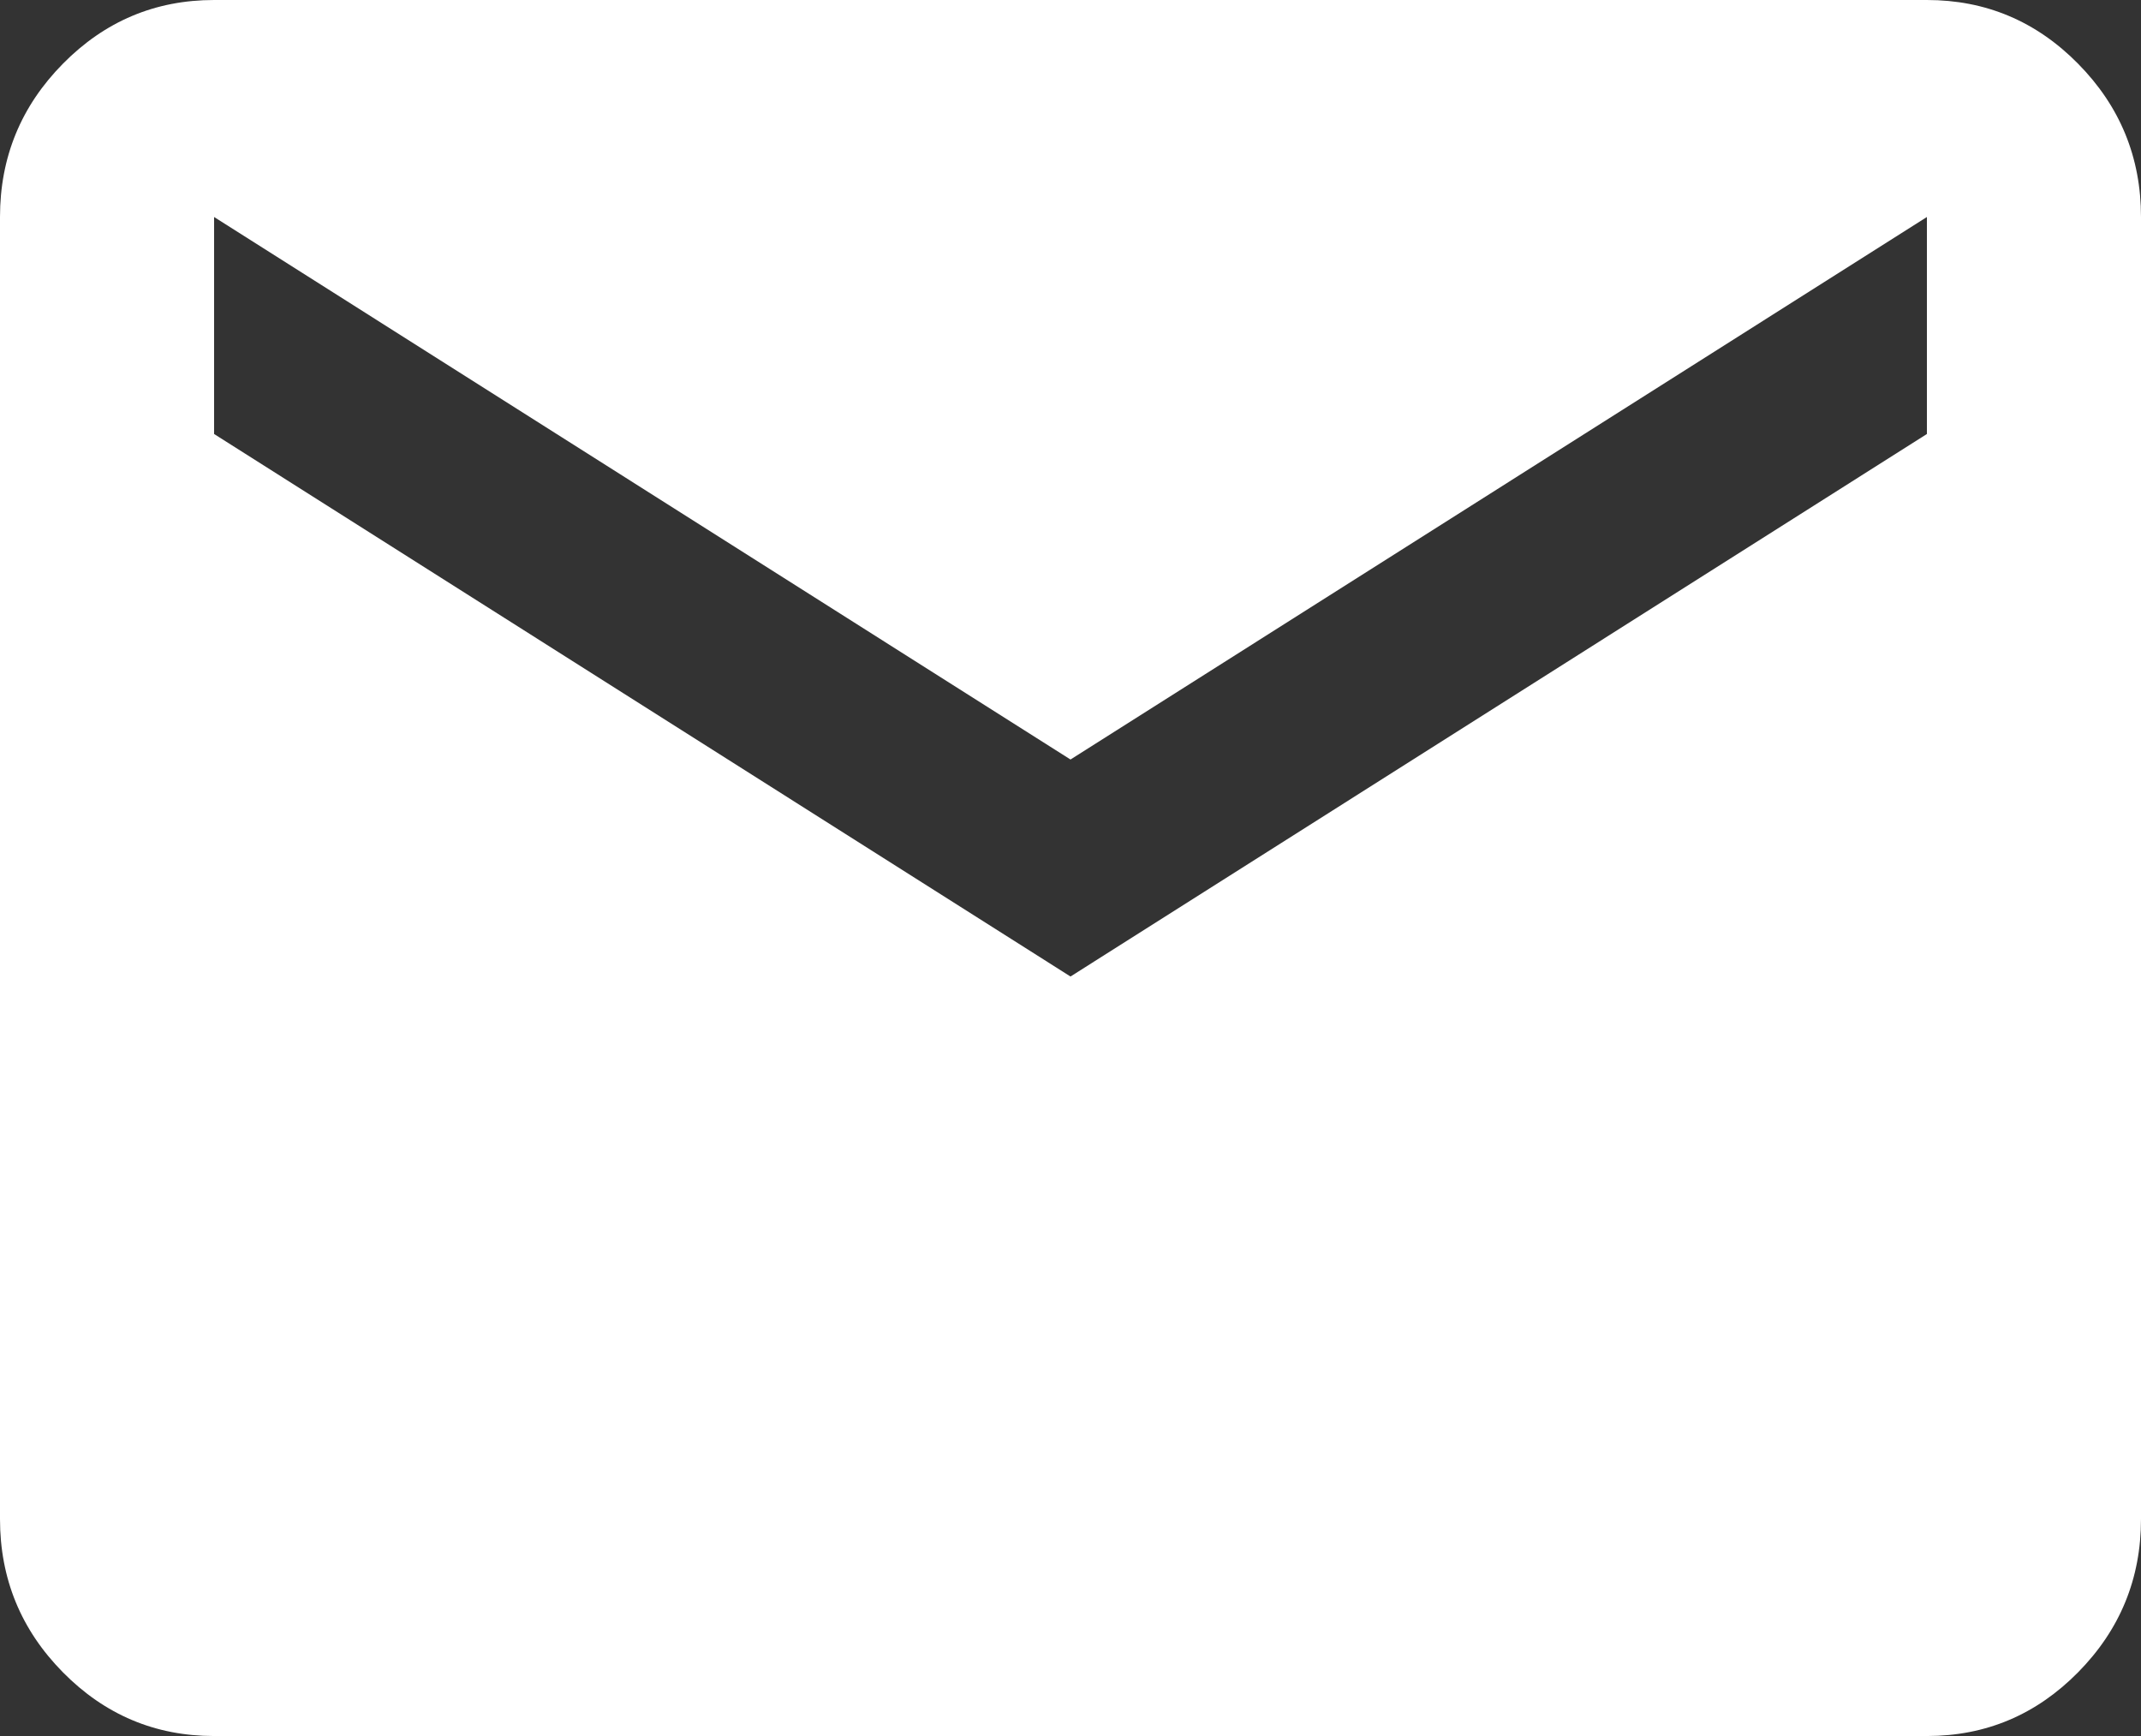
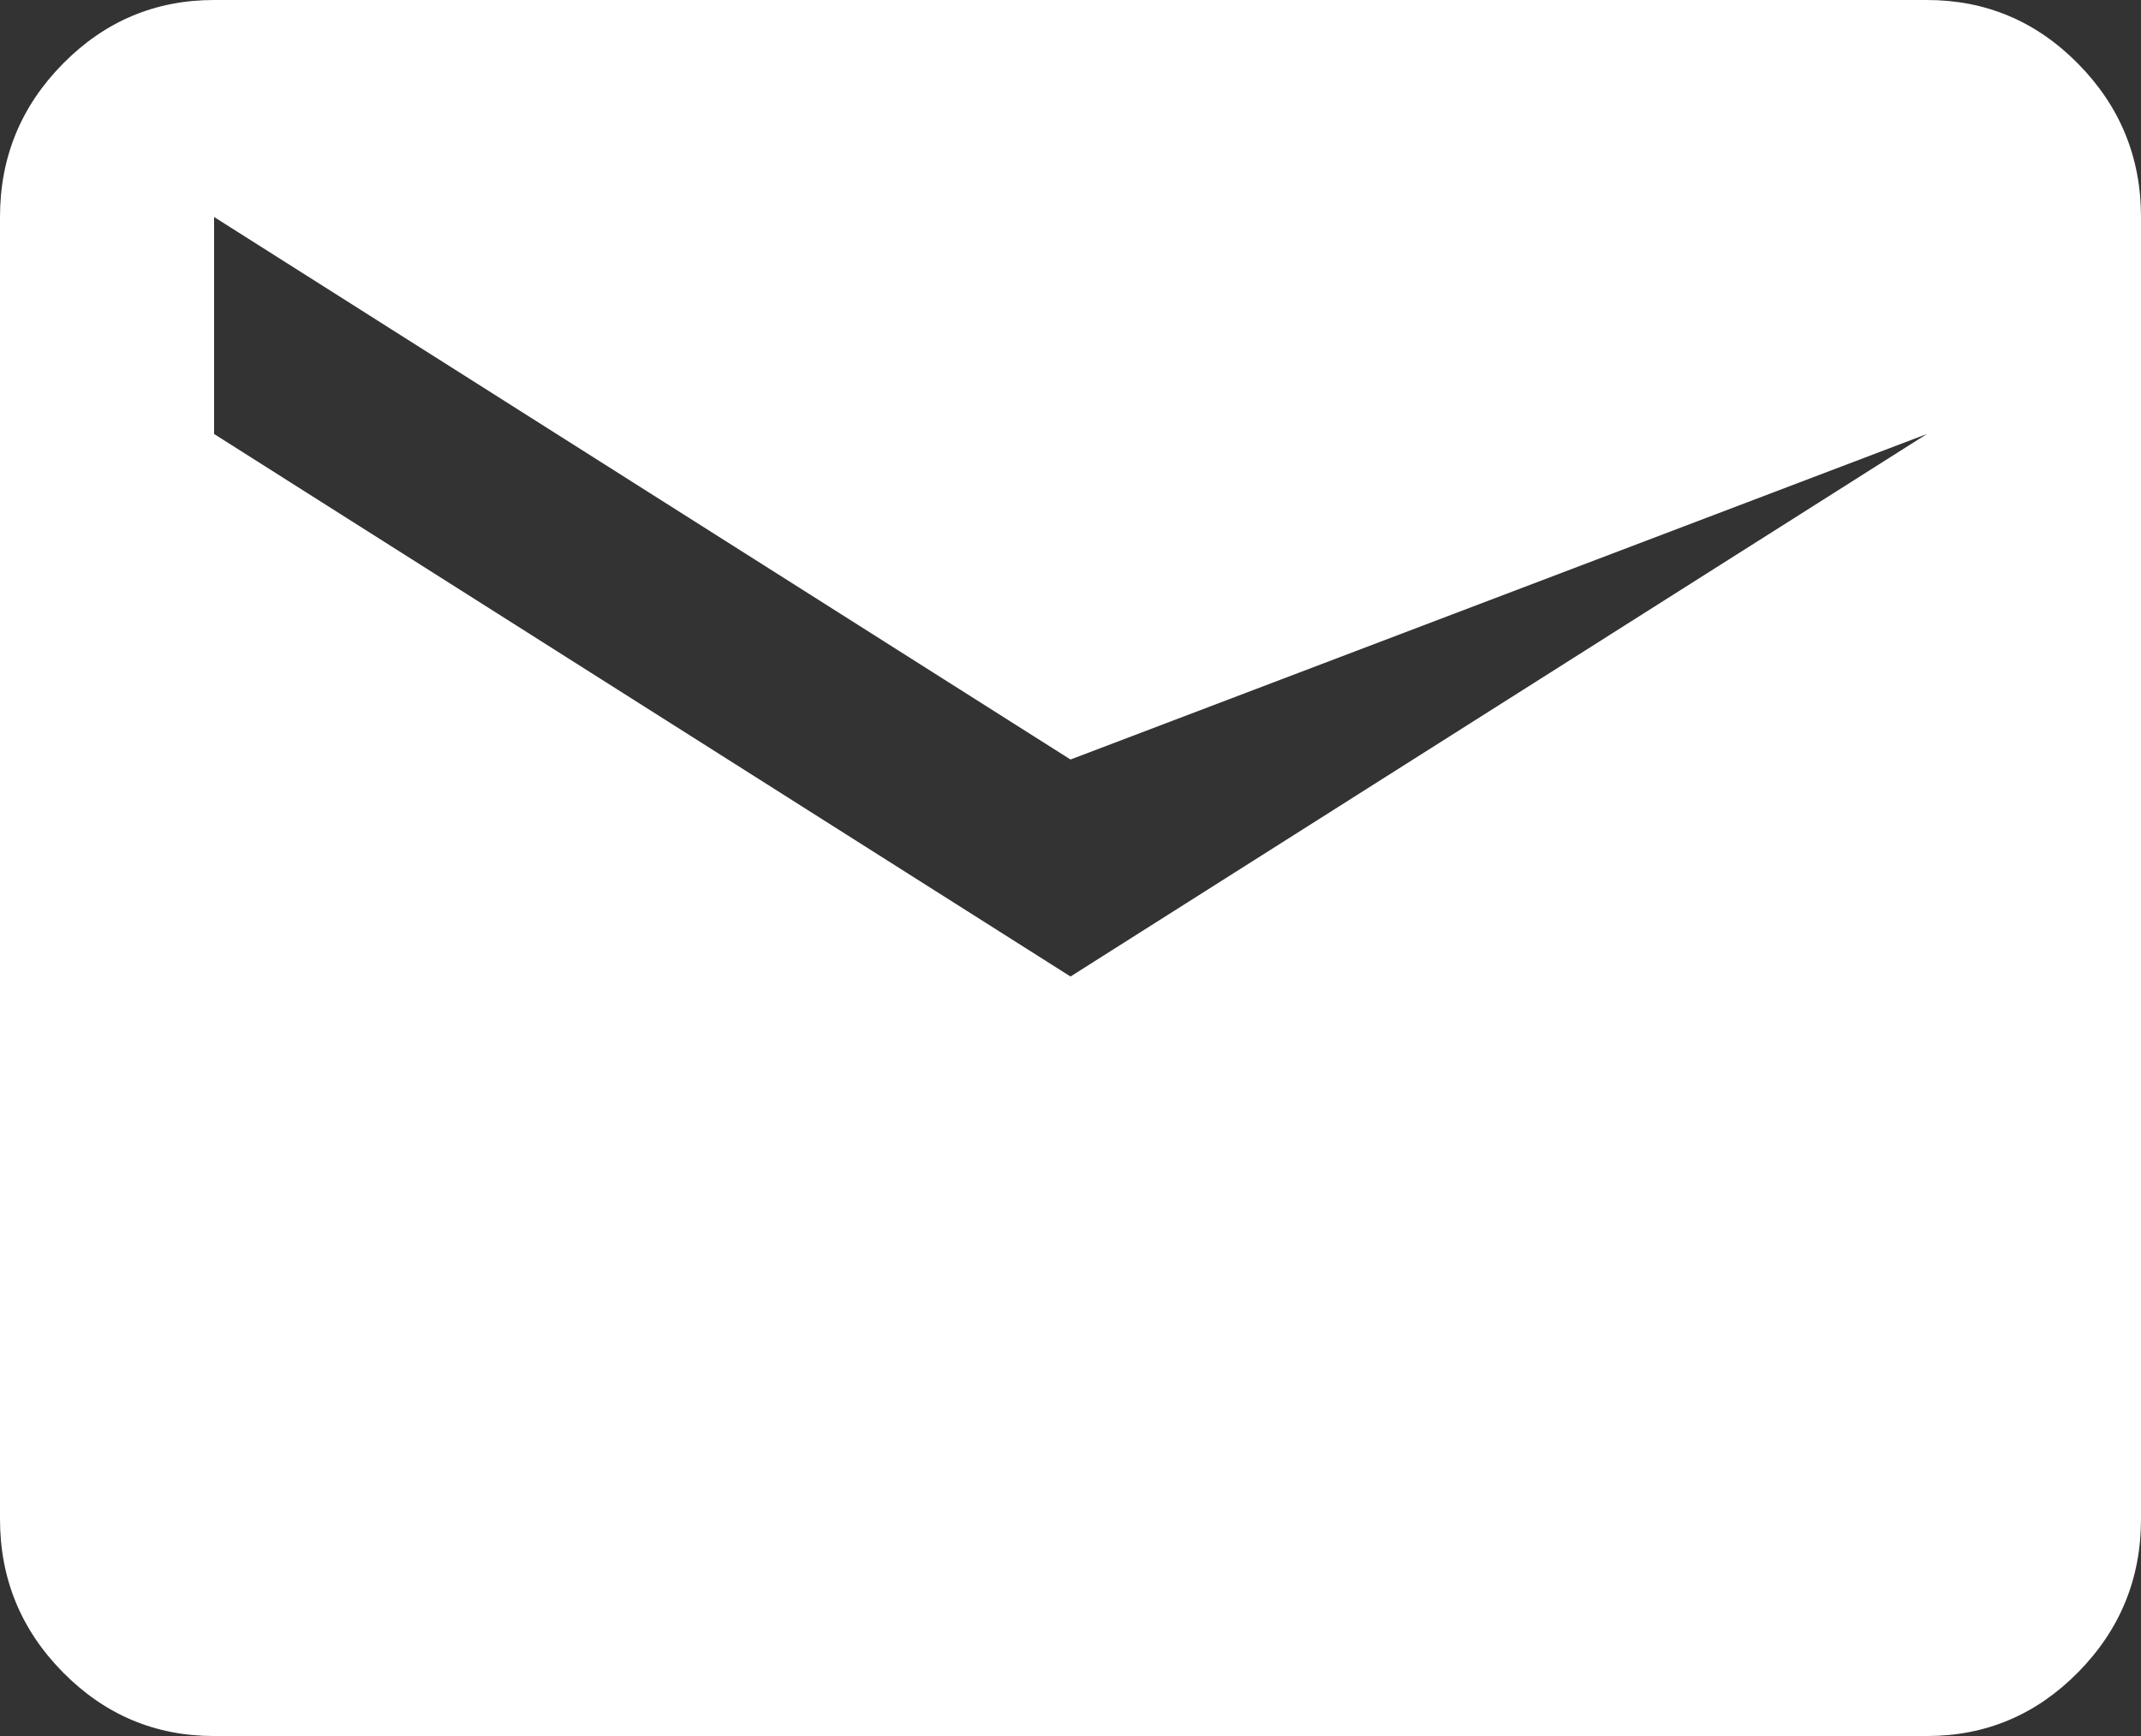
<svg xmlns="http://www.w3.org/2000/svg" width="74" height="60" viewBox="0 0 74 60" fill="none">
  <rect x="0" y="0" width="74" height="60" fill="#333333" stroke="none" />
-   <path d="M7.4 60C5.365 60 3.623 59.266 2.174 57.797C0.725 56.328 0 54.562 0 52.5V7.5C0 5.438 0.725 3.672 2.174 2.203C3.623 0.734 5.365 0 7.4 0H66.6C68.635 0 70.377 0.734 71.826 2.203C73.275 3.672 74 5.438 74 7.5V52.5C74 54.562 73.275 56.328 71.826 57.797C70.377 59.266 68.635 60 66.6 60H7.4ZM37 33.75L66.6 15V7.5L37 26.25L7.4 7.5V15L37 33.75Z" fill="white" />
+   <path d="M7.4 60C5.365 60 3.623 59.266 2.174 57.797C0.725 56.328 0 54.562 0 52.5V7.5C0 5.438 0.725 3.672 2.174 2.203C3.623 0.734 5.365 0 7.4 0H66.6C68.635 0 70.377 0.734 71.826 2.203C73.275 3.672 74 5.438 74 7.5V52.5C74 54.562 73.275 56.328 71.826 57.797C70.377 59.266 68.635 60 66.6 60H7.4ZM37 33.75L66.6 15L37 26.25L7.4 7.5V15L37 33.75Z" fill="white" />
</svg>